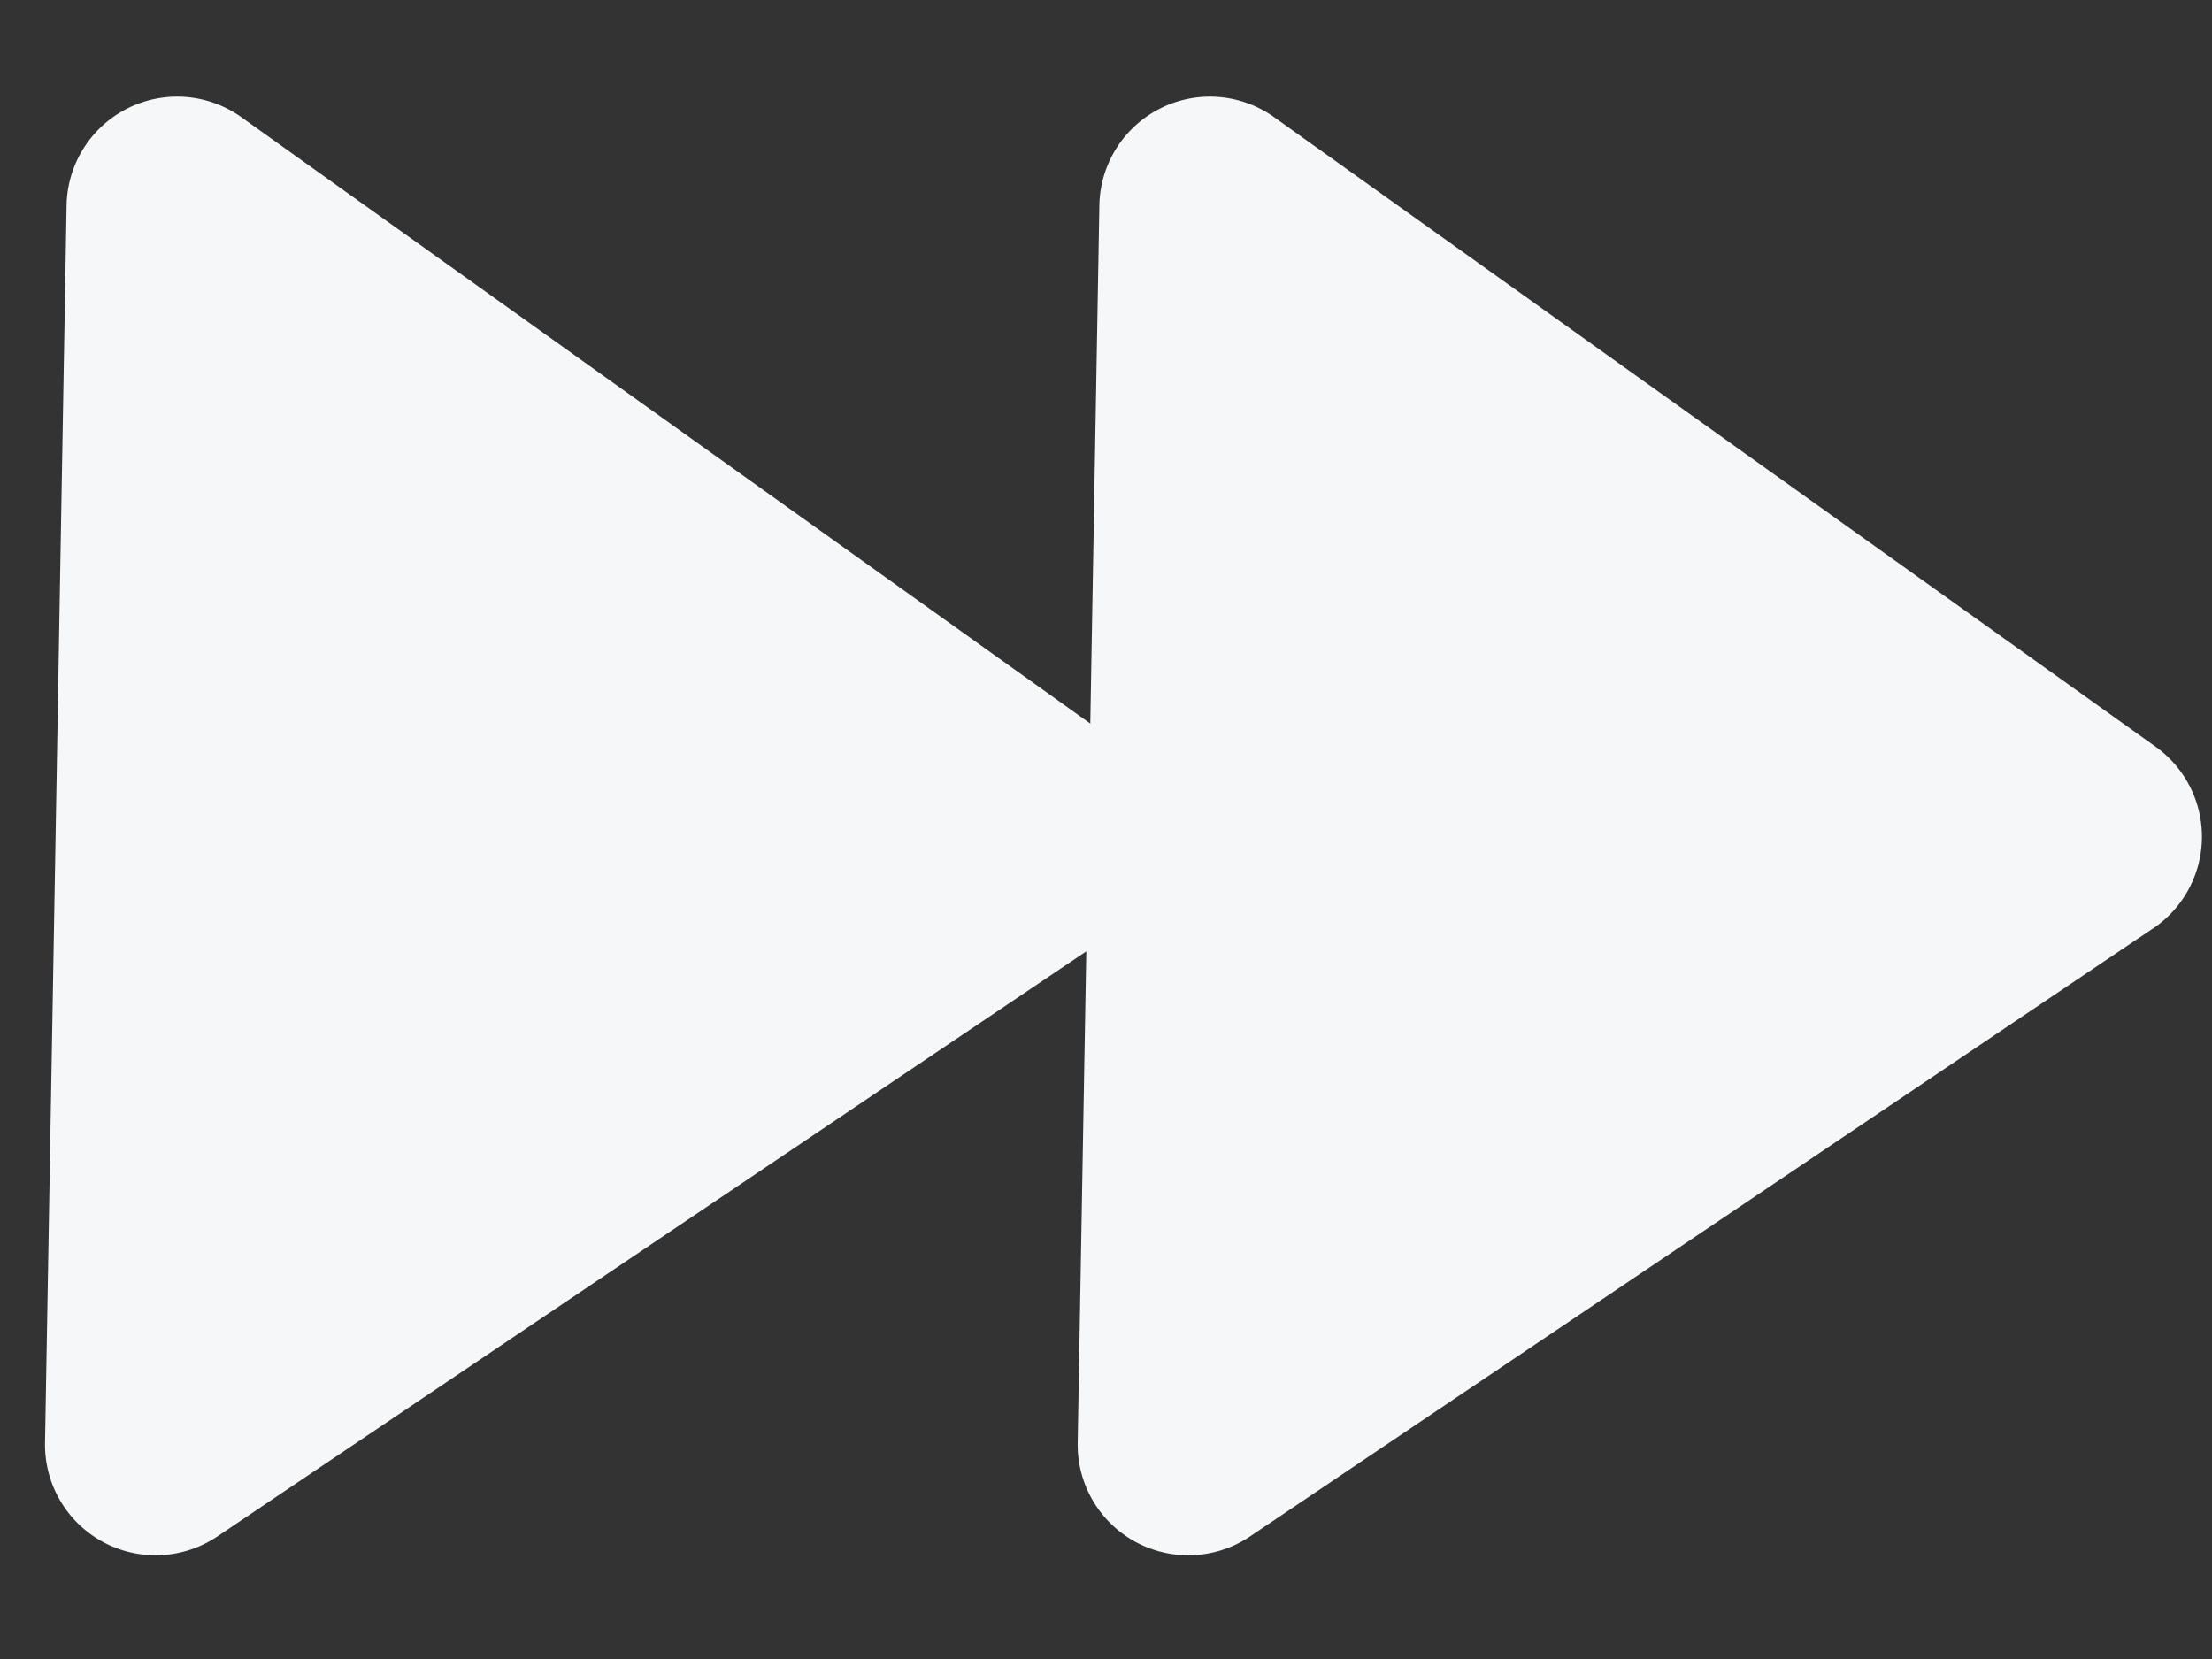
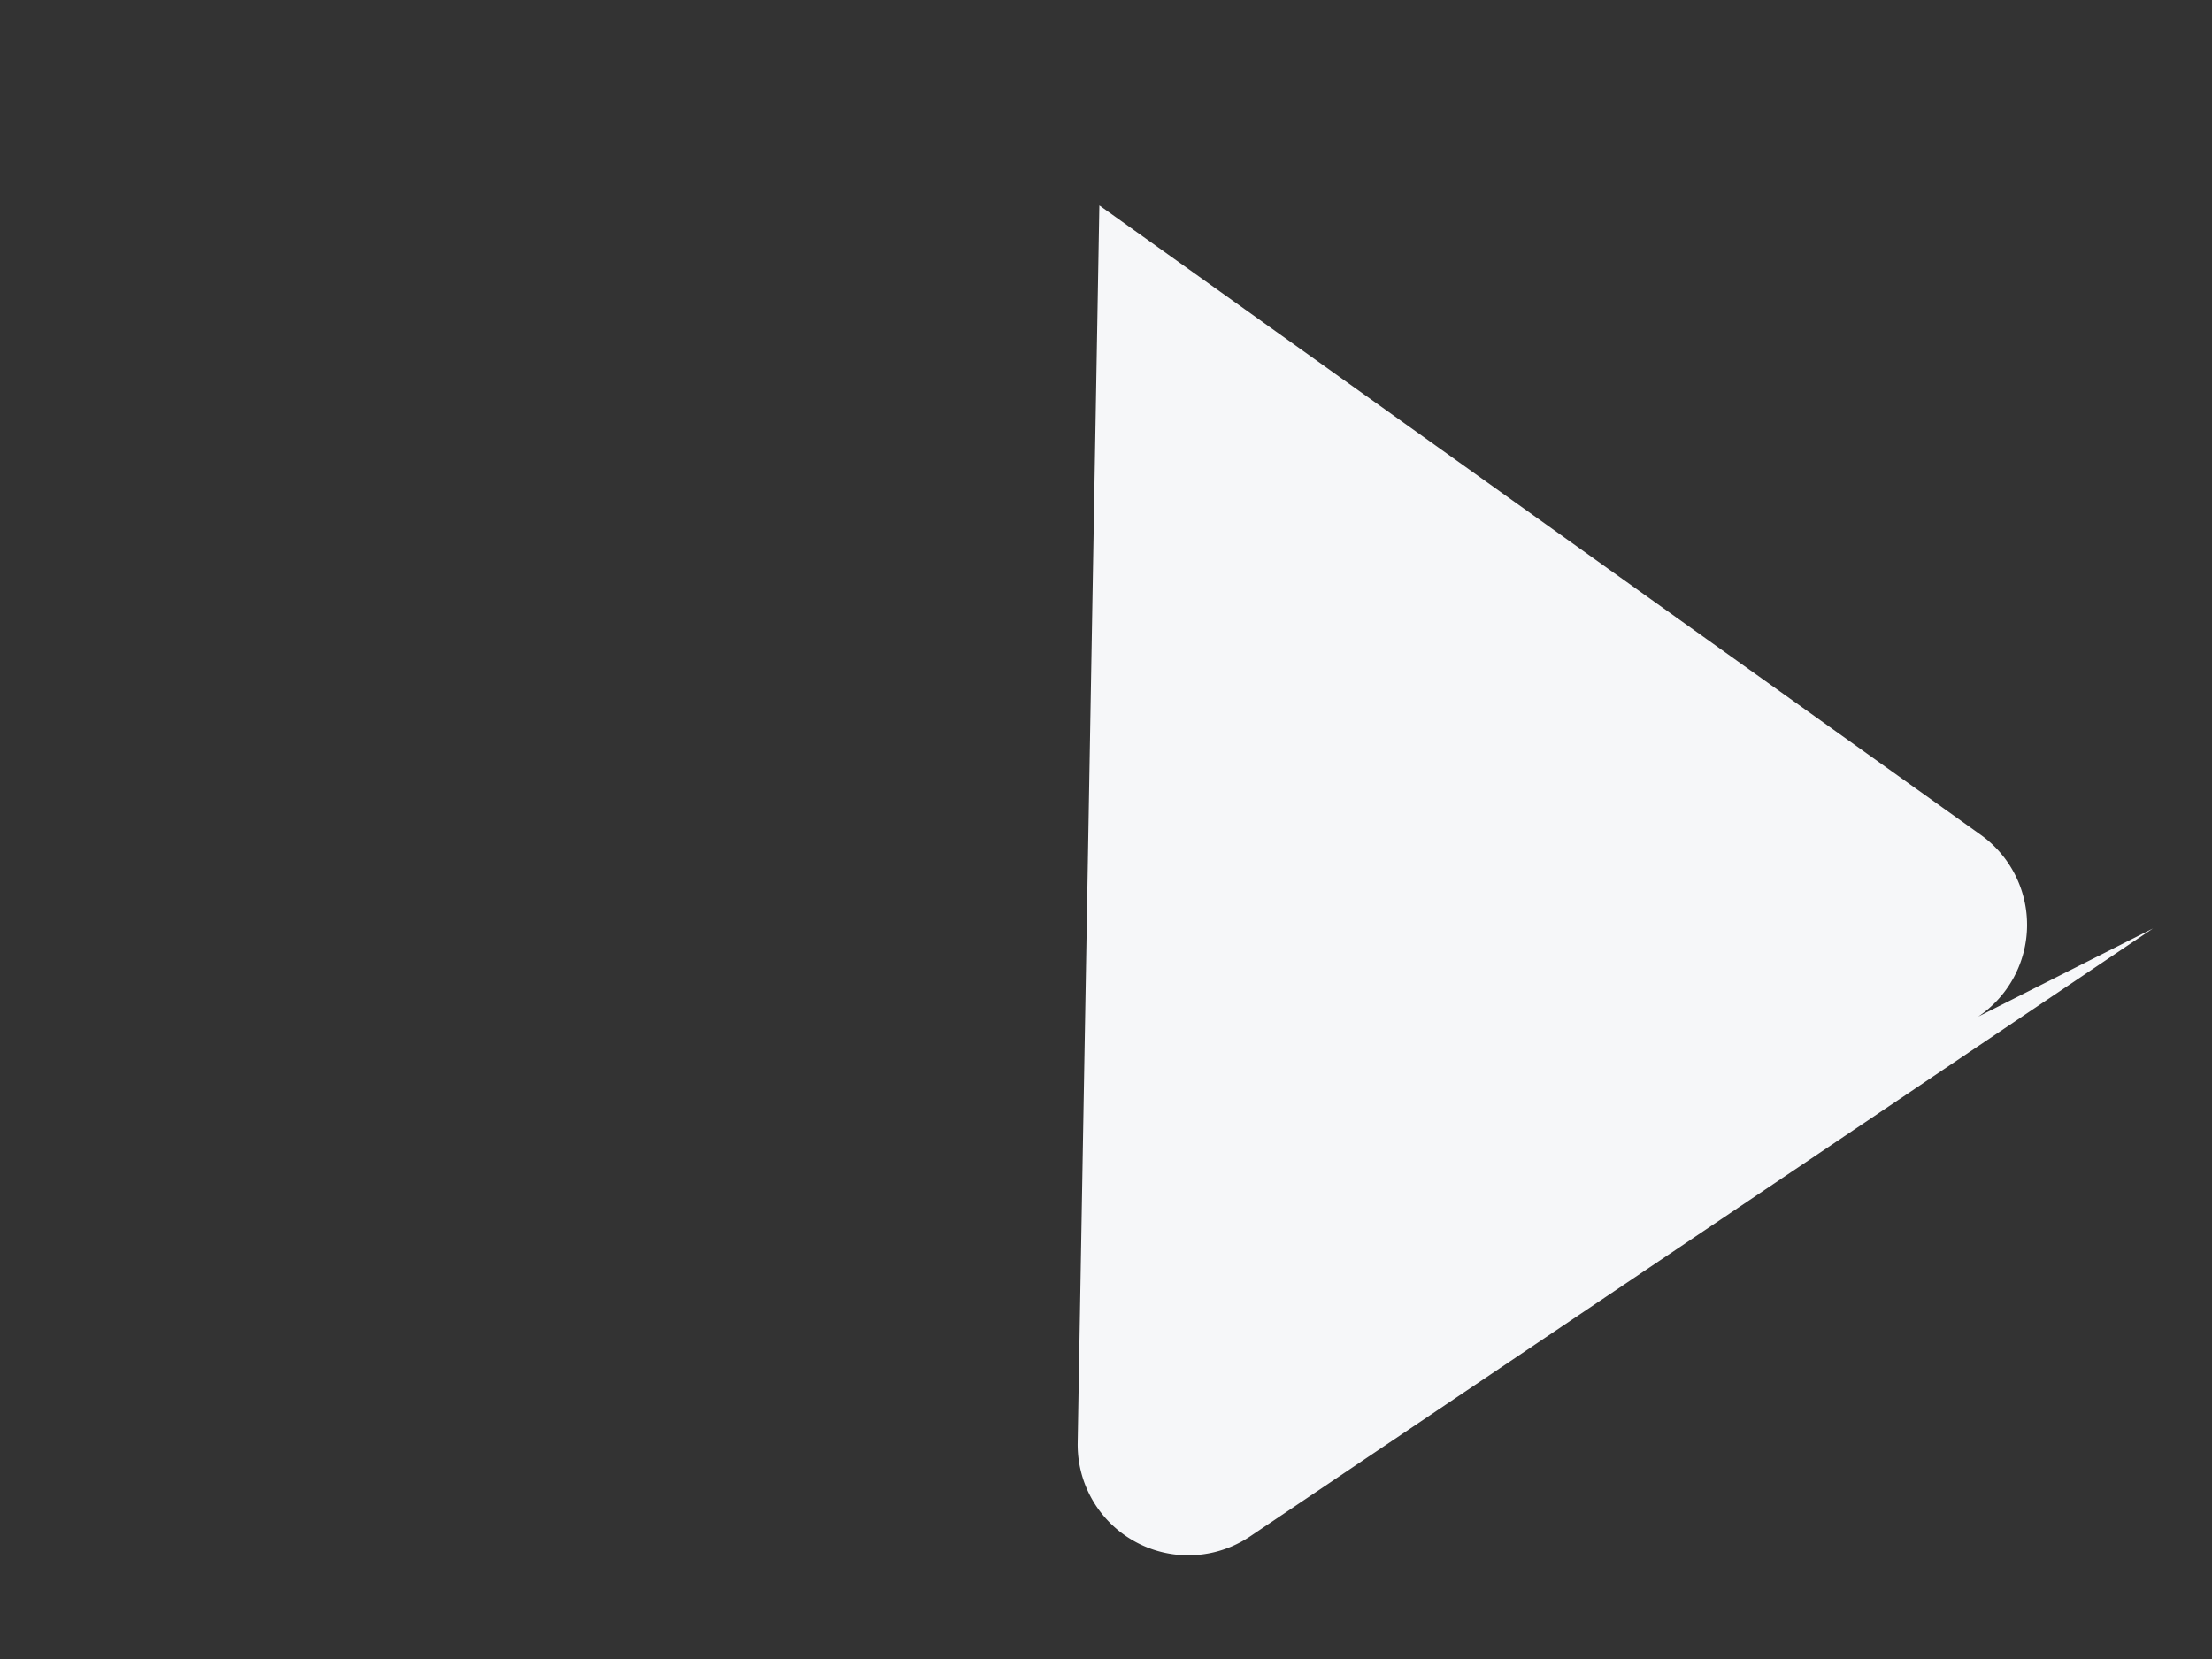
<svg xmlns="http://www.w3.org/2000/svg" width="20" height="15" viewBox="0 0 20 15">
  <rect x="0" y="0" width="20" height="15" fill="#333333" stroke="none" />
  <g fill="#F6F7F9" fill-rule="nonzero">
-     <path d="M19.466 8.395l-8.164 5.497a1 1 0 0 1-1.558-.847L9.94 1.857a1 1 0 0 1 1.581-.797l7.97 5.692a1 1 0 0 1-.024 1.643z" />
-     <path d="M10.129 8.395l-8.164 5.497a1 1 0 0 1-1.558-.847L.602 1.857a1 1 0 0 1 1.581-.797l7.969 5.692a1 1 0 0 1-.023 1.643z" />
+     <path d="M19.466 8.395l-8.164 5.497a1 1 0 0 1-1.558-.847L9.94 1.857l7.97 5.692a1 1 0 0 1-.024 1.643z" />
  </g>
</svg>